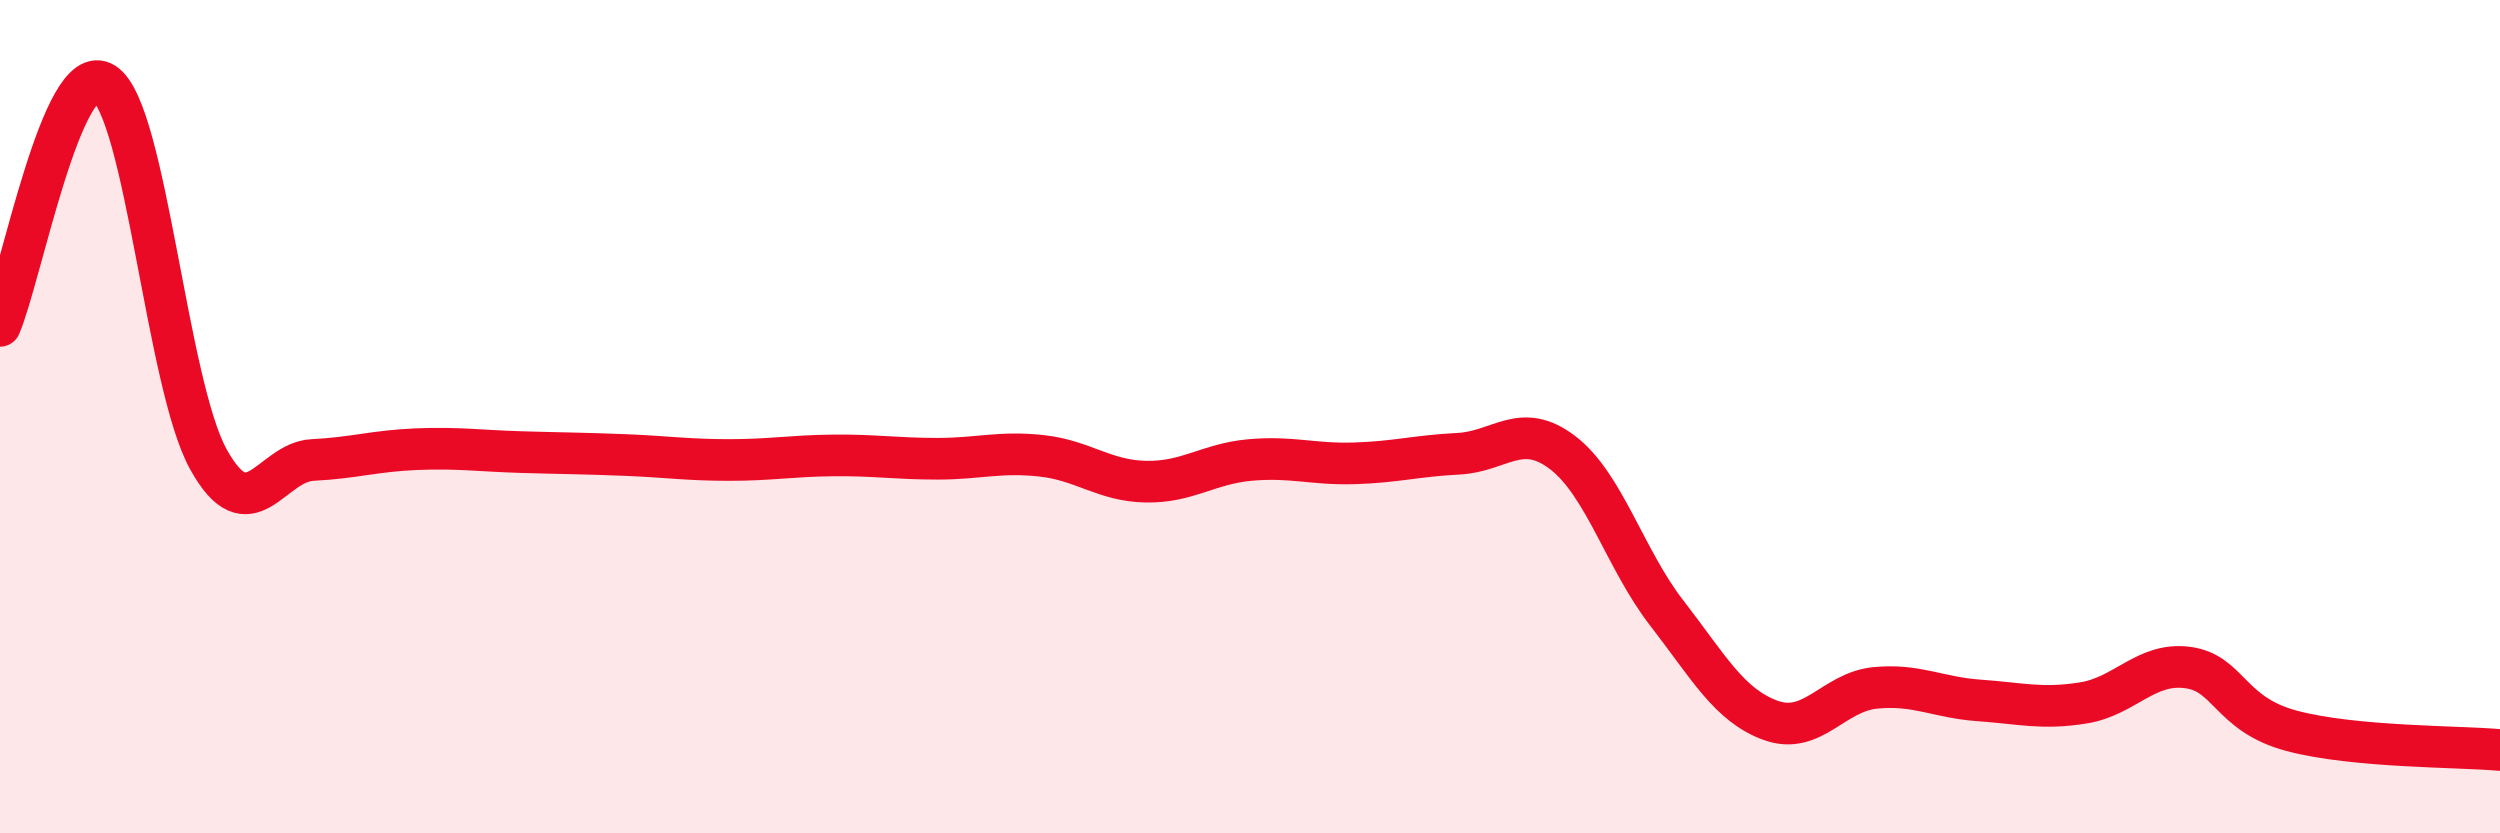
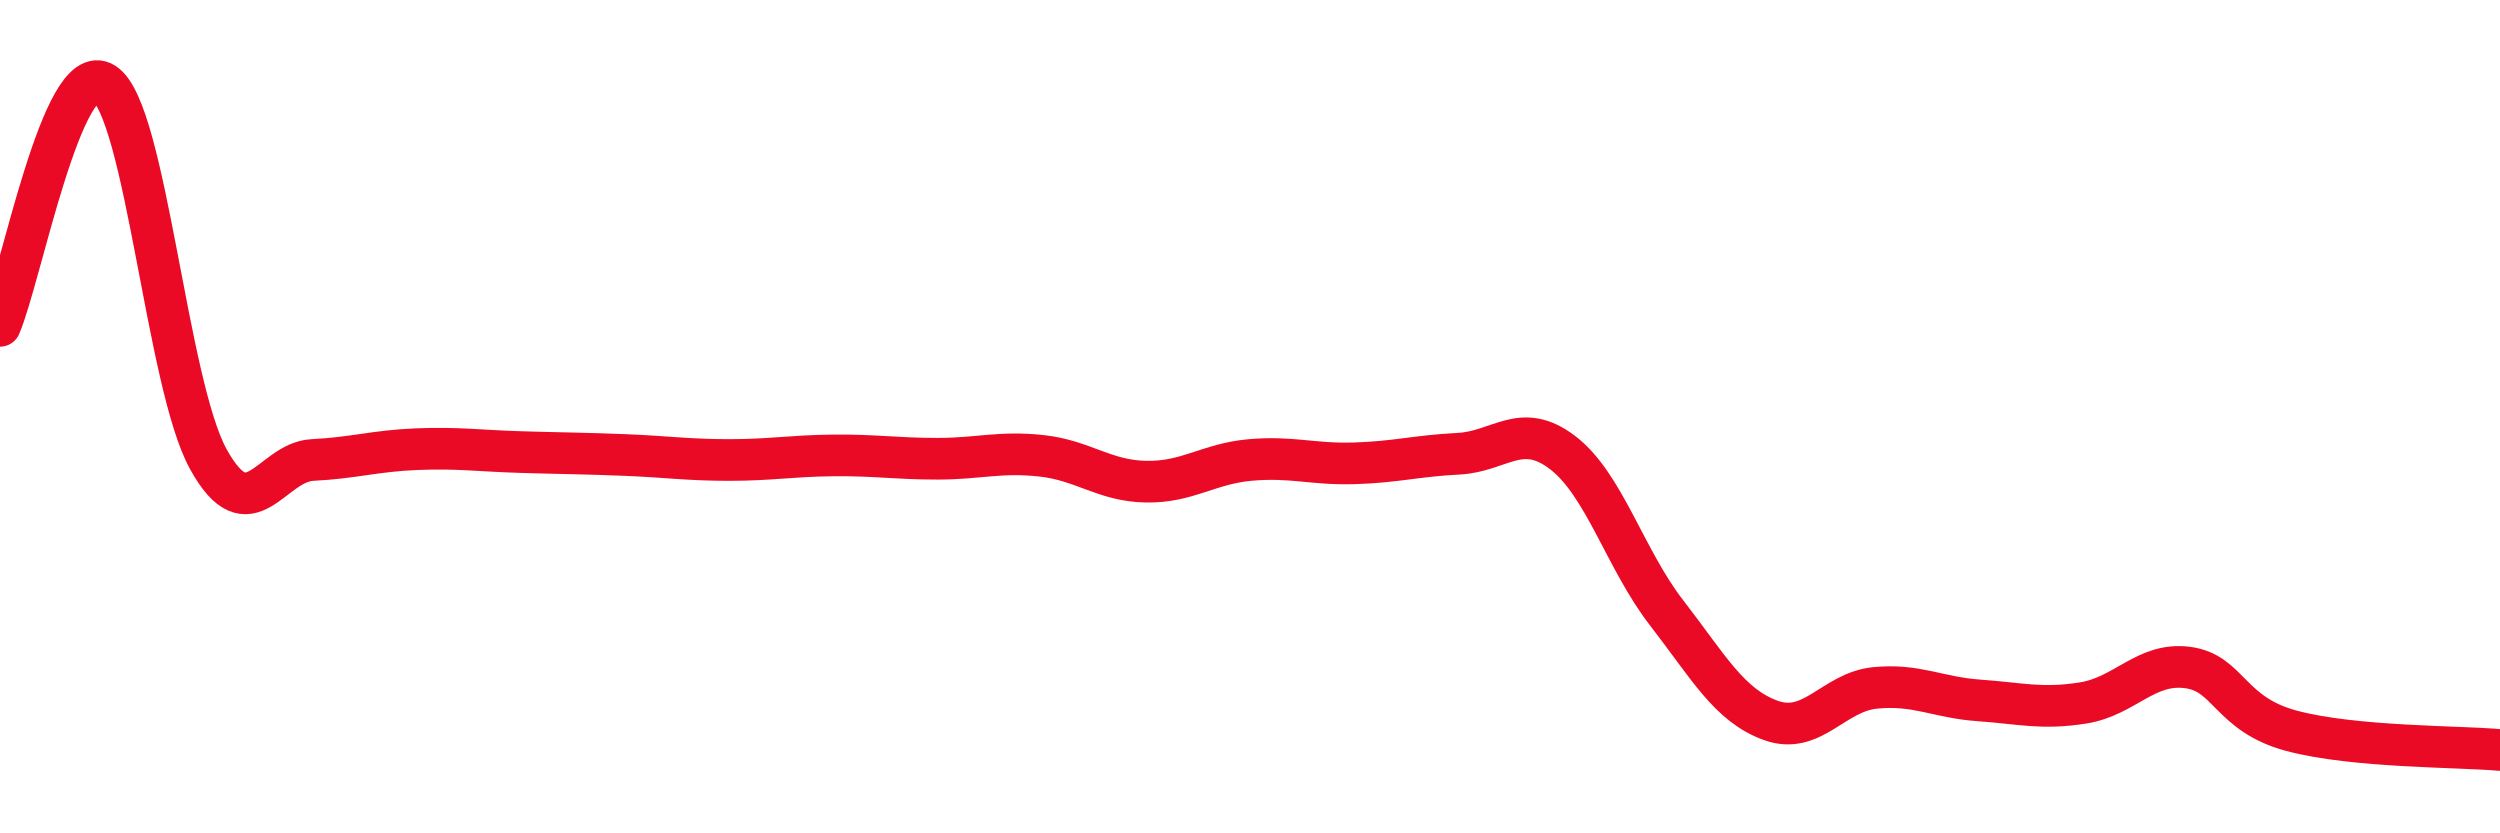
<svg xmlns="http://www.w3.org/2000/svg" width="60" height="20" viewBox="0 0 60 20">
-   <path d="M 0,7.82 C 0.5,6.66 1.5,1.36 2.5,2 C 3.5,2.64 4,9.21 5,11.02 C 6,12.83 6.5,11.09 7.5,11.04 C 8.5,10.99 9,10.82 10,10.78 C 11,10.74 11.5,10.82 12.5,10.85 C 13.5,10.88 14,10.88 15,10.92 C 16,10.96 16.5,11.04 17.5,11.04 C 18.5,11.04 19,10.94 20,10.93 C 21,10.92 21.5,11.01 22.5,11.01 C 23.5,11.01 24,10.83 25,10.94 C 26,11.05 26.5,11.54 27.5,11.56 C 28.5,11.58 29,11.13 30,11.04 C 31,10.95 31.5,11.15 32.5,11.12 C 33.5,11.09 34,10.94 35,10.89 C 36,10.84 36.5,10.1 37.5,10.86 C 38.5,11.62 39,13.42 40,14.71 C 41,16 41.5,16.93 42.5,17.29 C 43.5,17.65 44,16.61 45,16.51 C 46,16.41 46.5,16.74 47.5,16.81 C 48.5,16.88 49,17.03 50,16.87 C 51,16.71 51.5,15.89 52.5,16.02 C 53.5,16.15 53.5,17.14 55,17.54 C 56.5,17.94 59,17.91 60,18L60 20L0 20Z" fill="#EB0A25" opacity="0.1" stroke-linecap="round" stroke-linejoin="round" />
  <path d="M 0,7.82 C 0.5,6.66 1.5,1.36 2.5,2 C 3.5,2.64 4,9.21 5,11.02 C 6,12.83 6.5,11.09 7.5,11.04 C 8.5,10.99 9,10.82 10,10.78 C 11,10.74 11.5,10.82 12.5,10.85 C 13.5,10.88 14,10.88 15,10.92 C 16,10.96 16.5,11.04 17.5,11.04 C 18.5,11.04 19,10.94 20,10.93 C 21,10.92 21.5,11.01 22.5,11.01 C 23.5,11.01 24,10.83 25,10.94 C 26,11.05 26.5,11.54 27.5,11.56 C 28.5,11.58 29,11.13 30,11.04 C 31,10.95 31.5,11.15 32.5,11.12 C 33.5,11.09 34,10.94 35,10.89 C 36,10.84 36.5,10.1 37.5,10.86 C 38.5,11.62 39,13.42 40,14.71 C 41,16 41.5,16.93 42.5,17.29 C 43.5,17.65 44,16.61 45,16.51 C 46,16.41 46.5,16.74 47.5,16.81 C 48.5,16.88 49,17.03 50,16.87 C 51,16.71 51.5,15.89 52.5,16.02 C 53.5,16.15 53.5,17.14 55,17.54 C 56.5,17.94 59,17.91 60,18" stroke="#EB0A25" stroke-width="1" fill="none" stroke-linecap="round" stroke-linejoin="round" />
</svg>